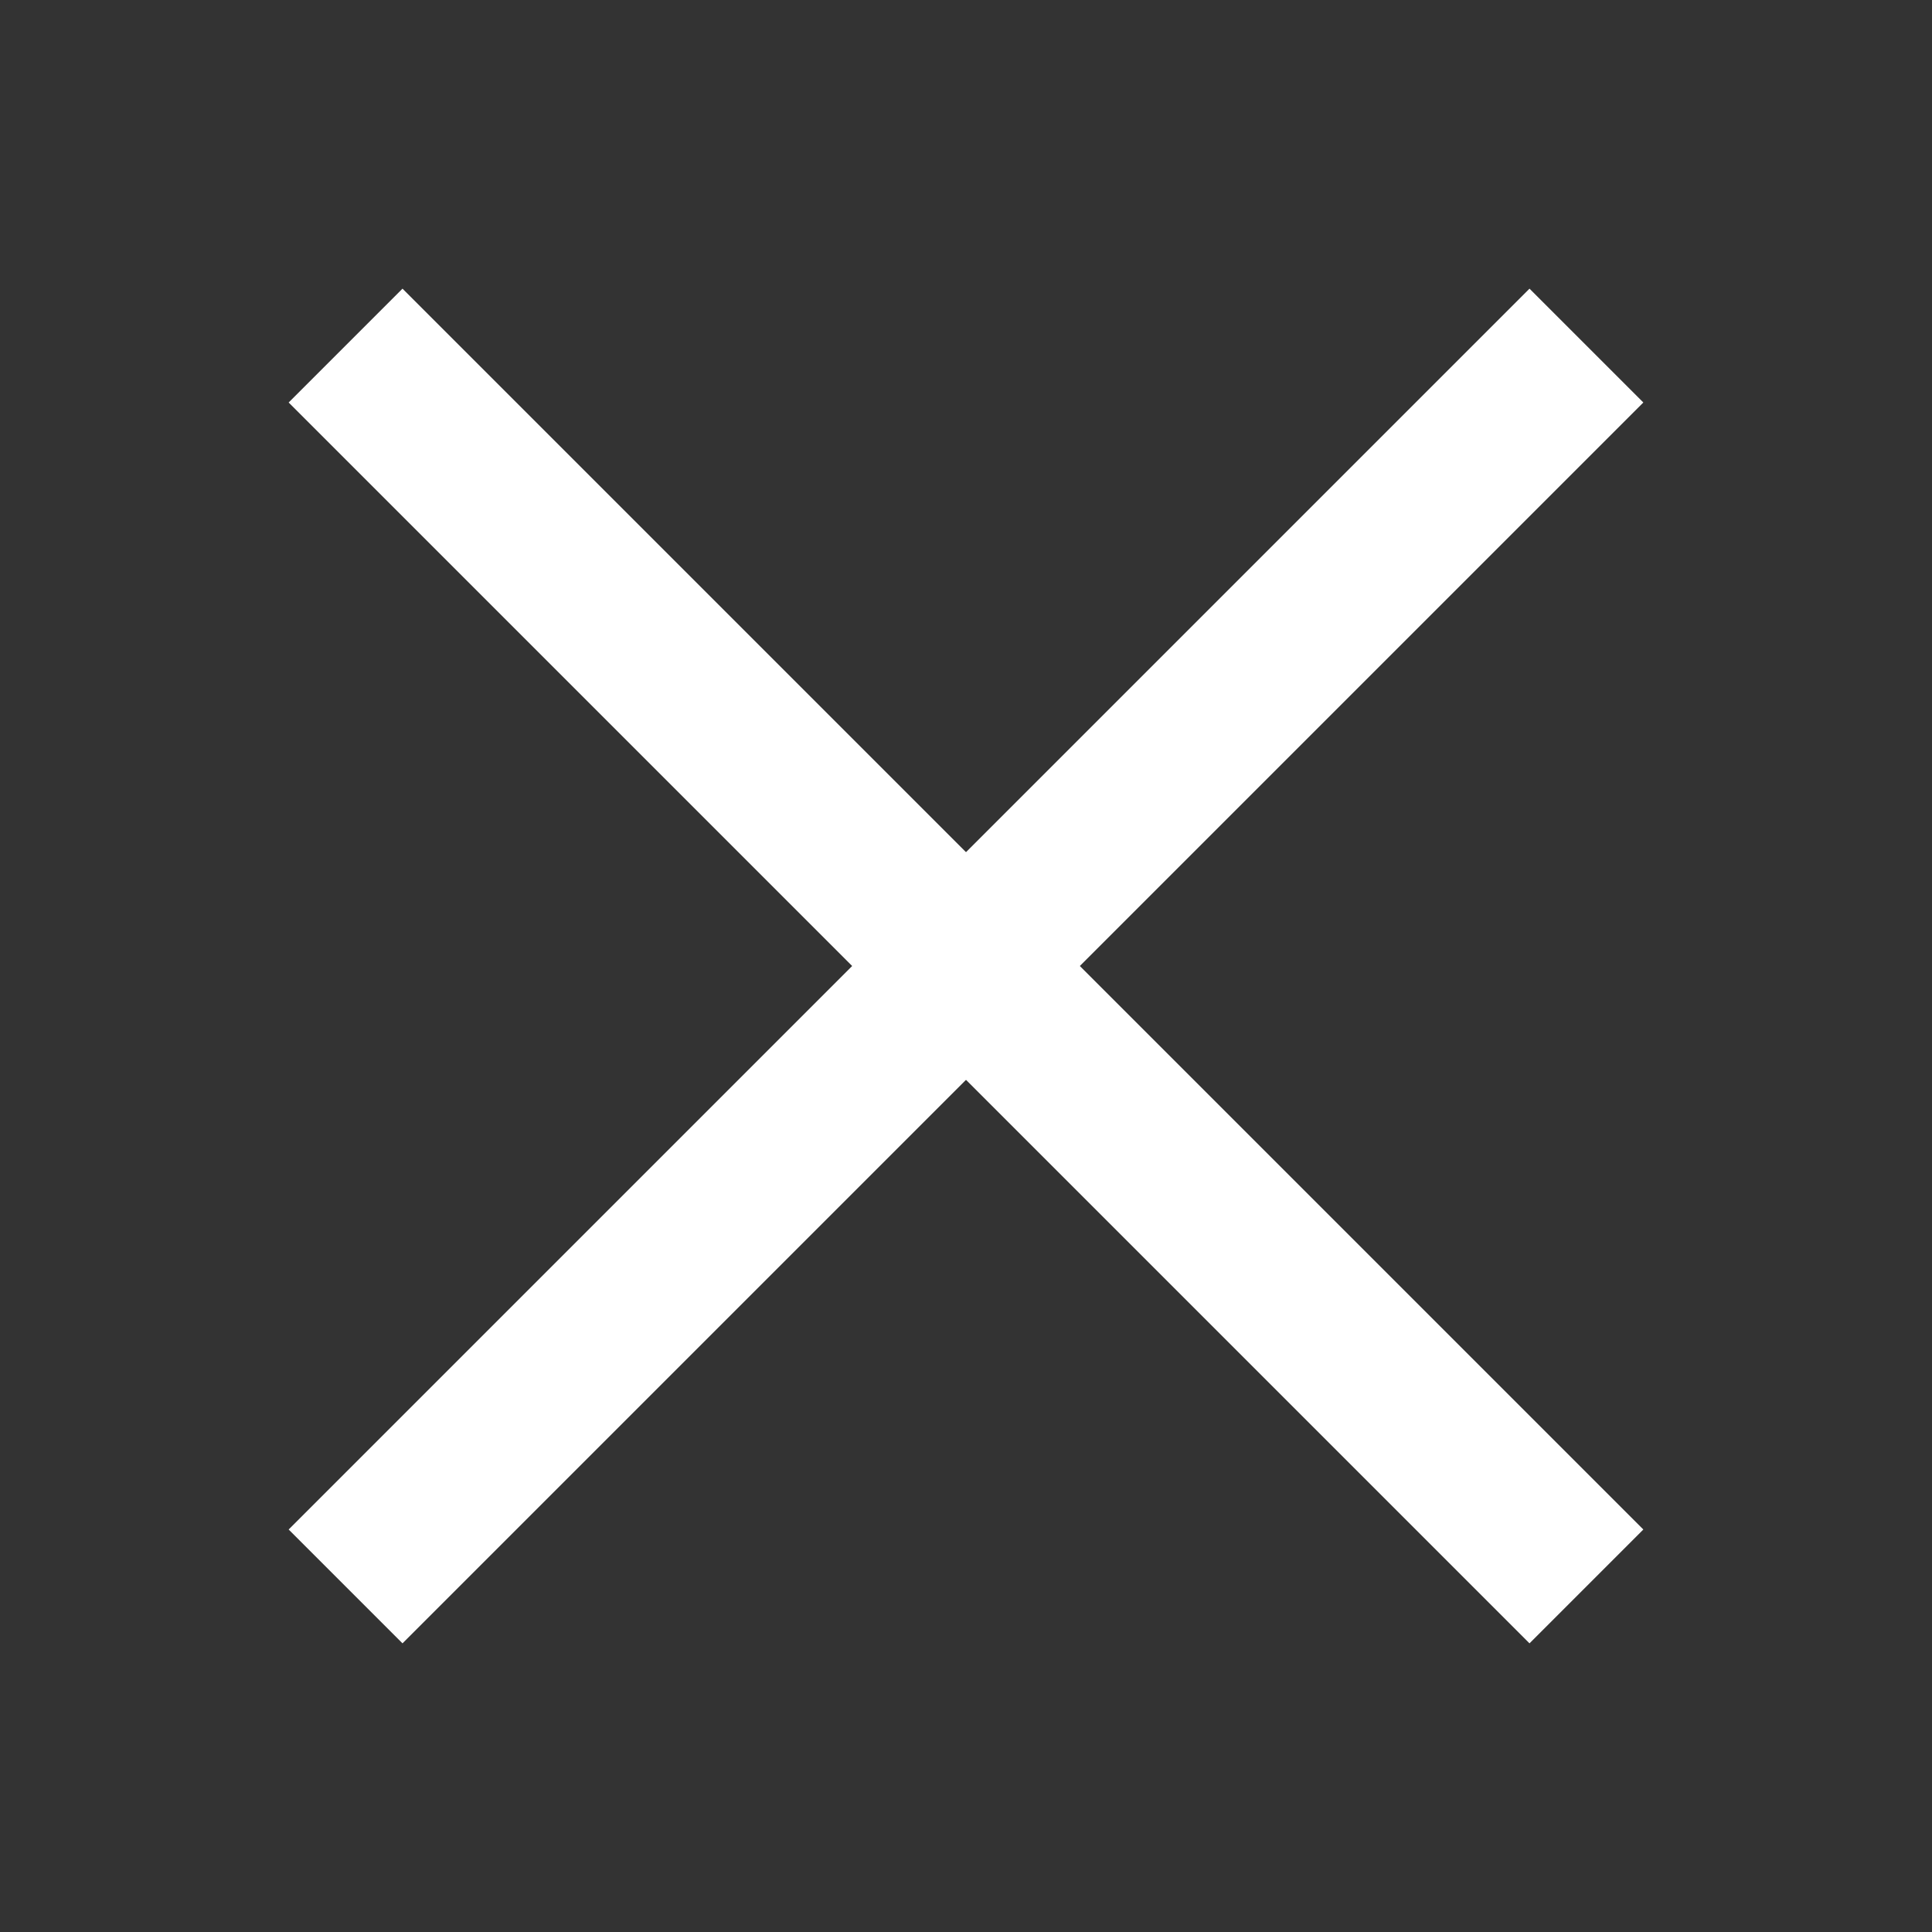
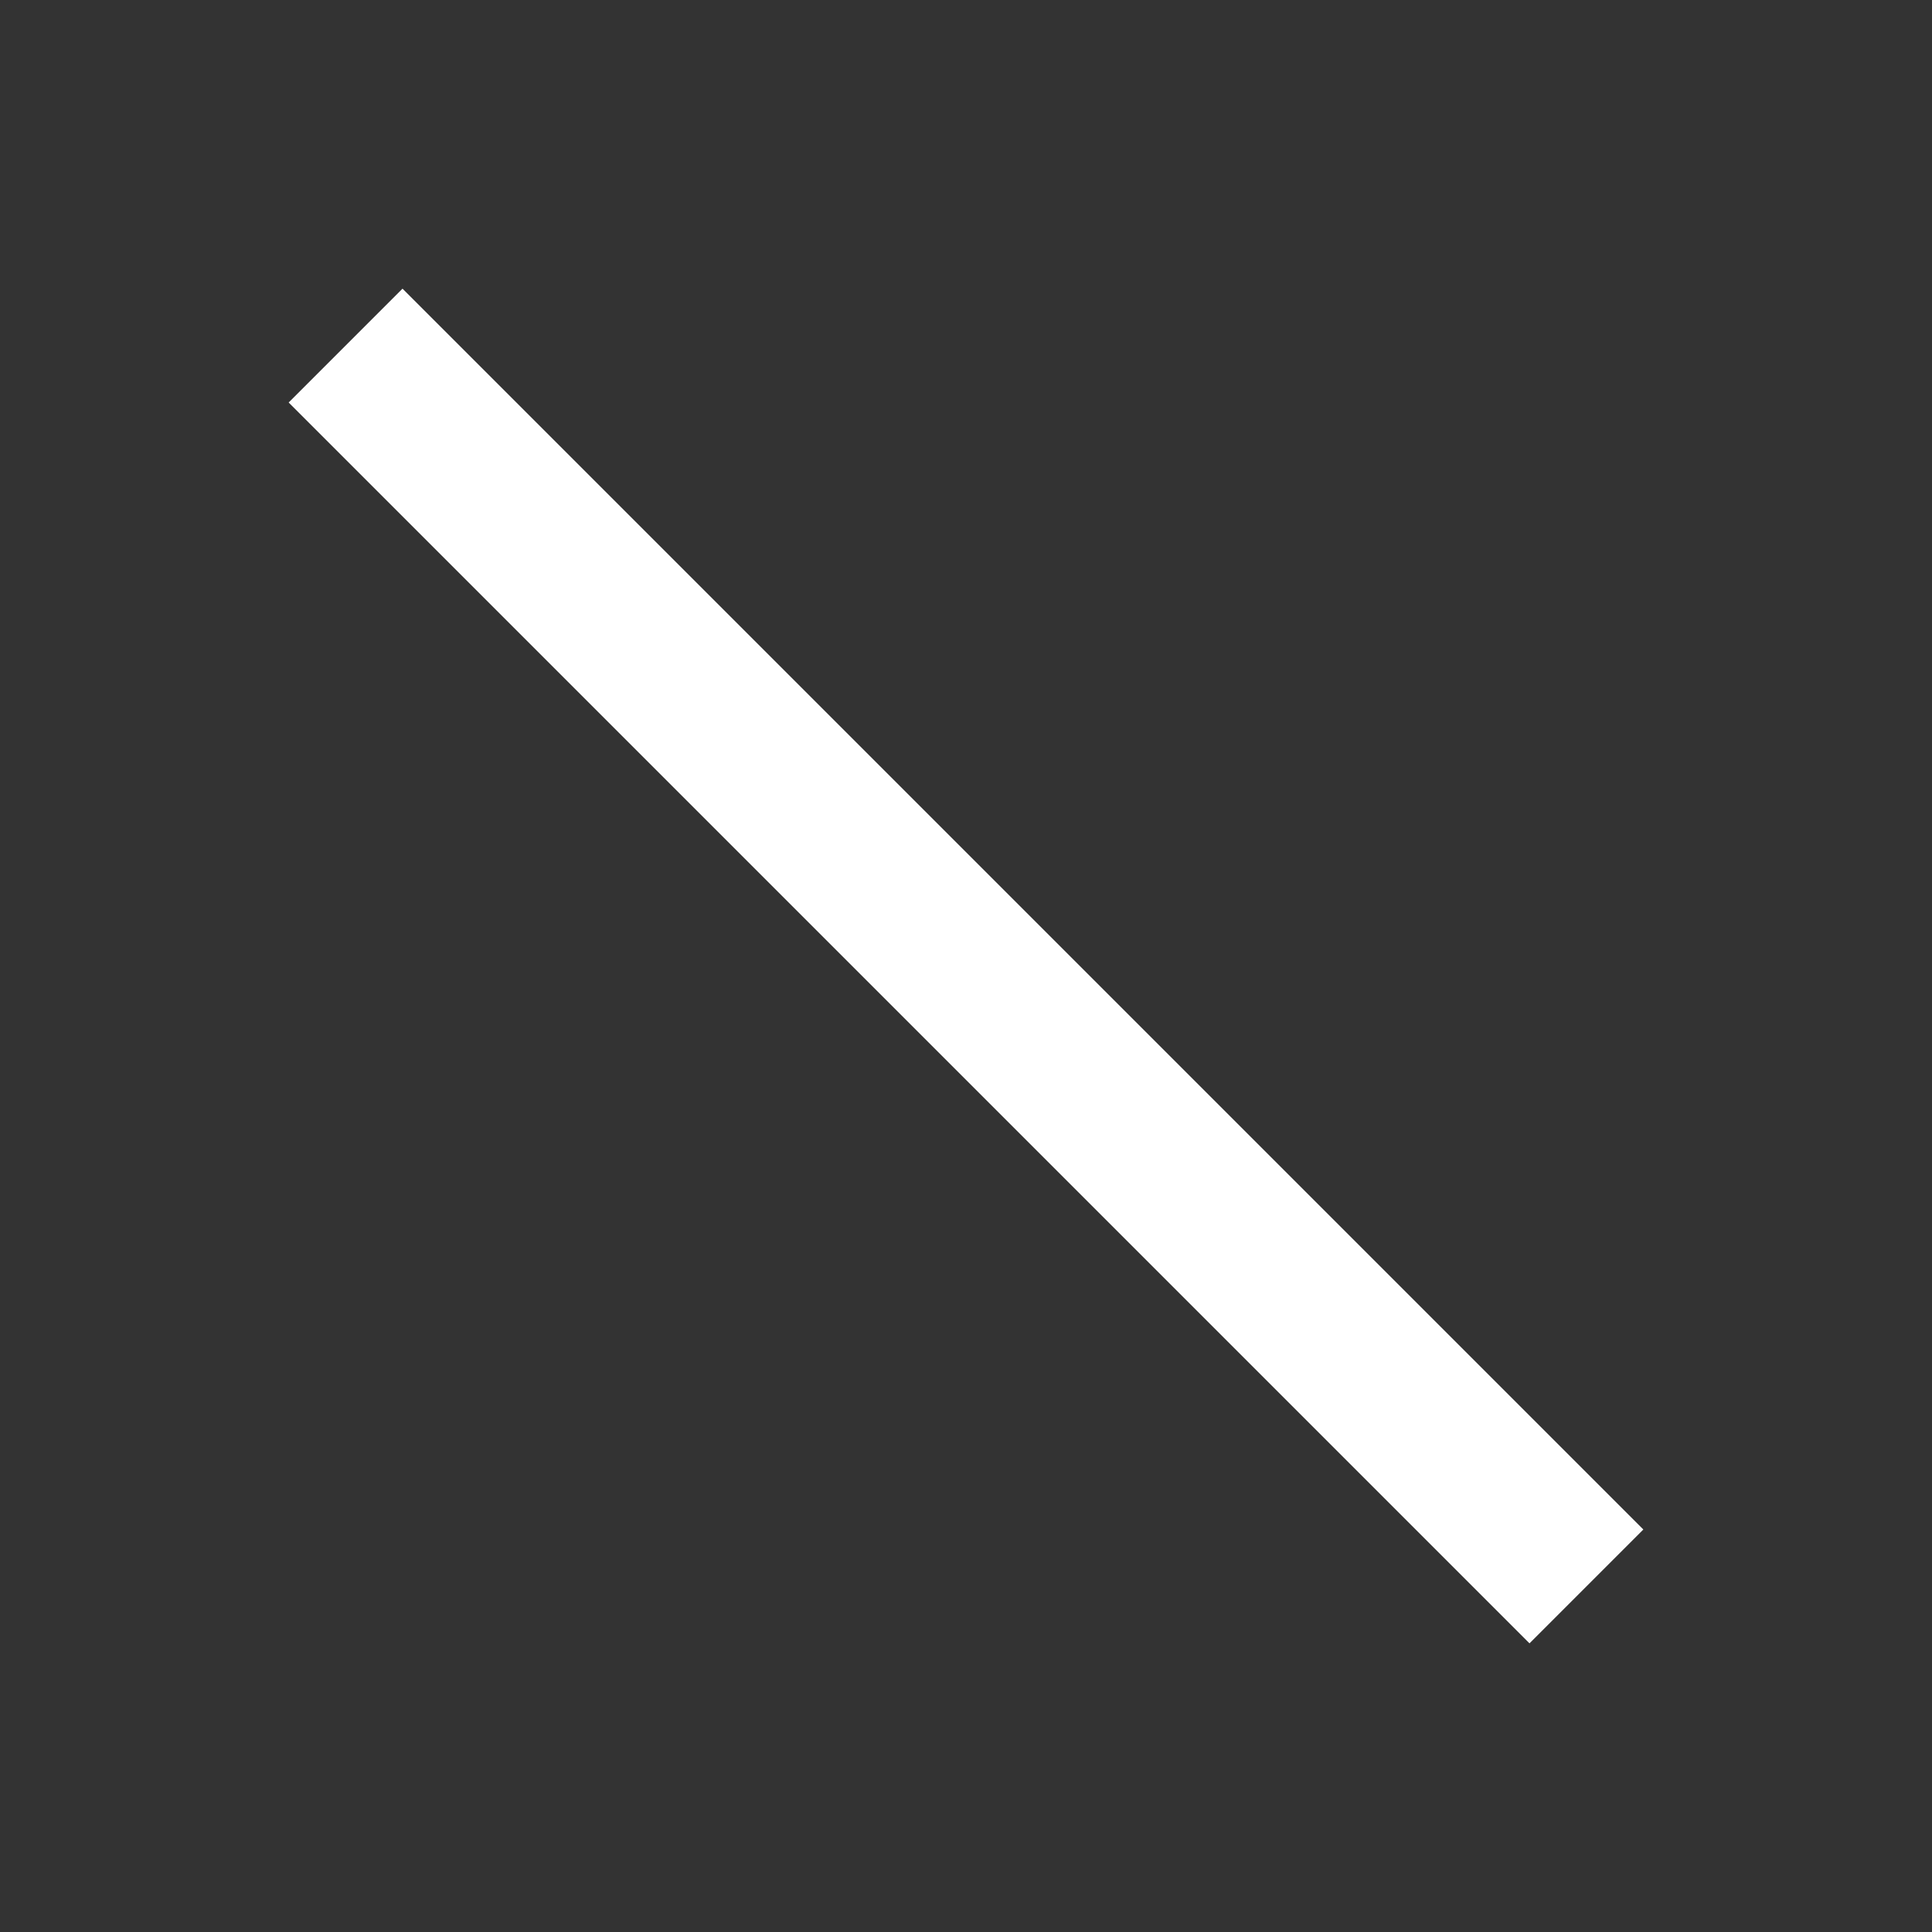
<svg xmlns="http://www.w3.org/2000/svg" width="24" height="24" viewBox="0 0 24 24" fill="none">
  <rect x="0" y="0" width="24" height="24" fill="#333333" stroke="none" />
  <g id="icon / 24px / cross">
    <g id="e-remove">
-       <path id="Path" d="M19 5L5 19" stroke="white" stroke-width="2" stroke-linecap="square" />
      <path id="Path_2" d="M19 19L5 5" stroke="white" stroke-width="2" stroke-linecap="square" />
    </g>
  </g>
</svg>